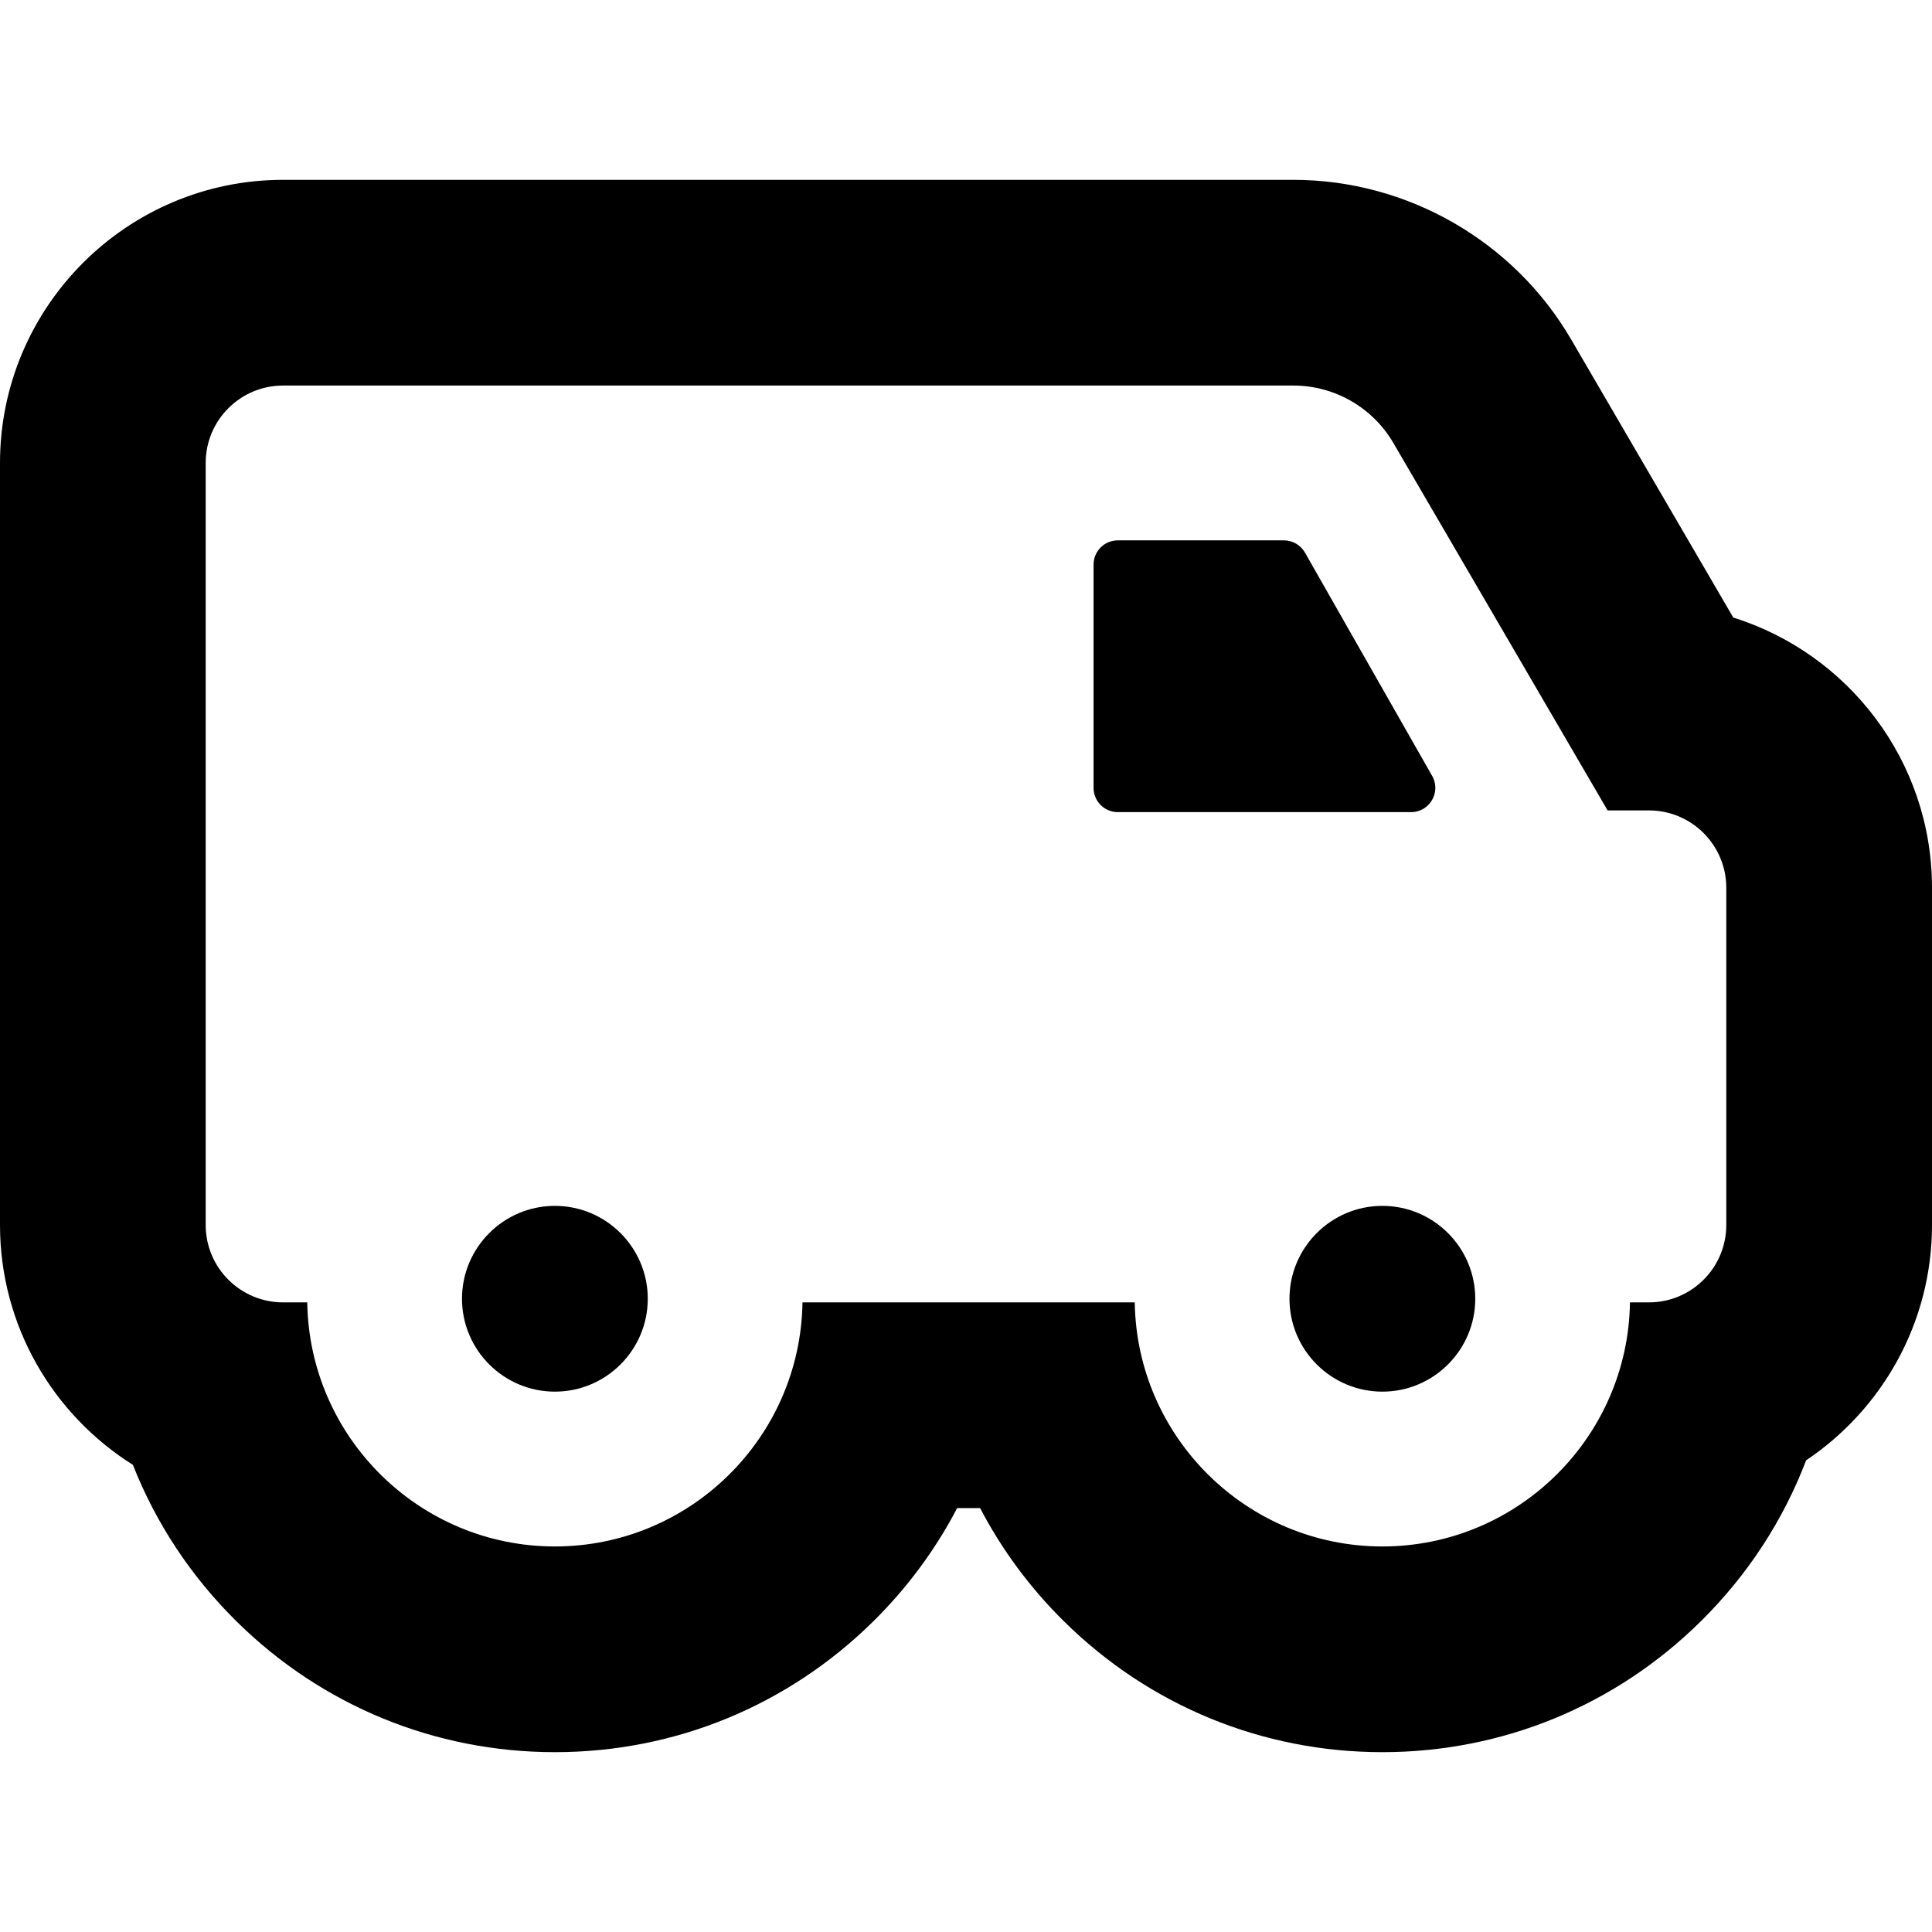
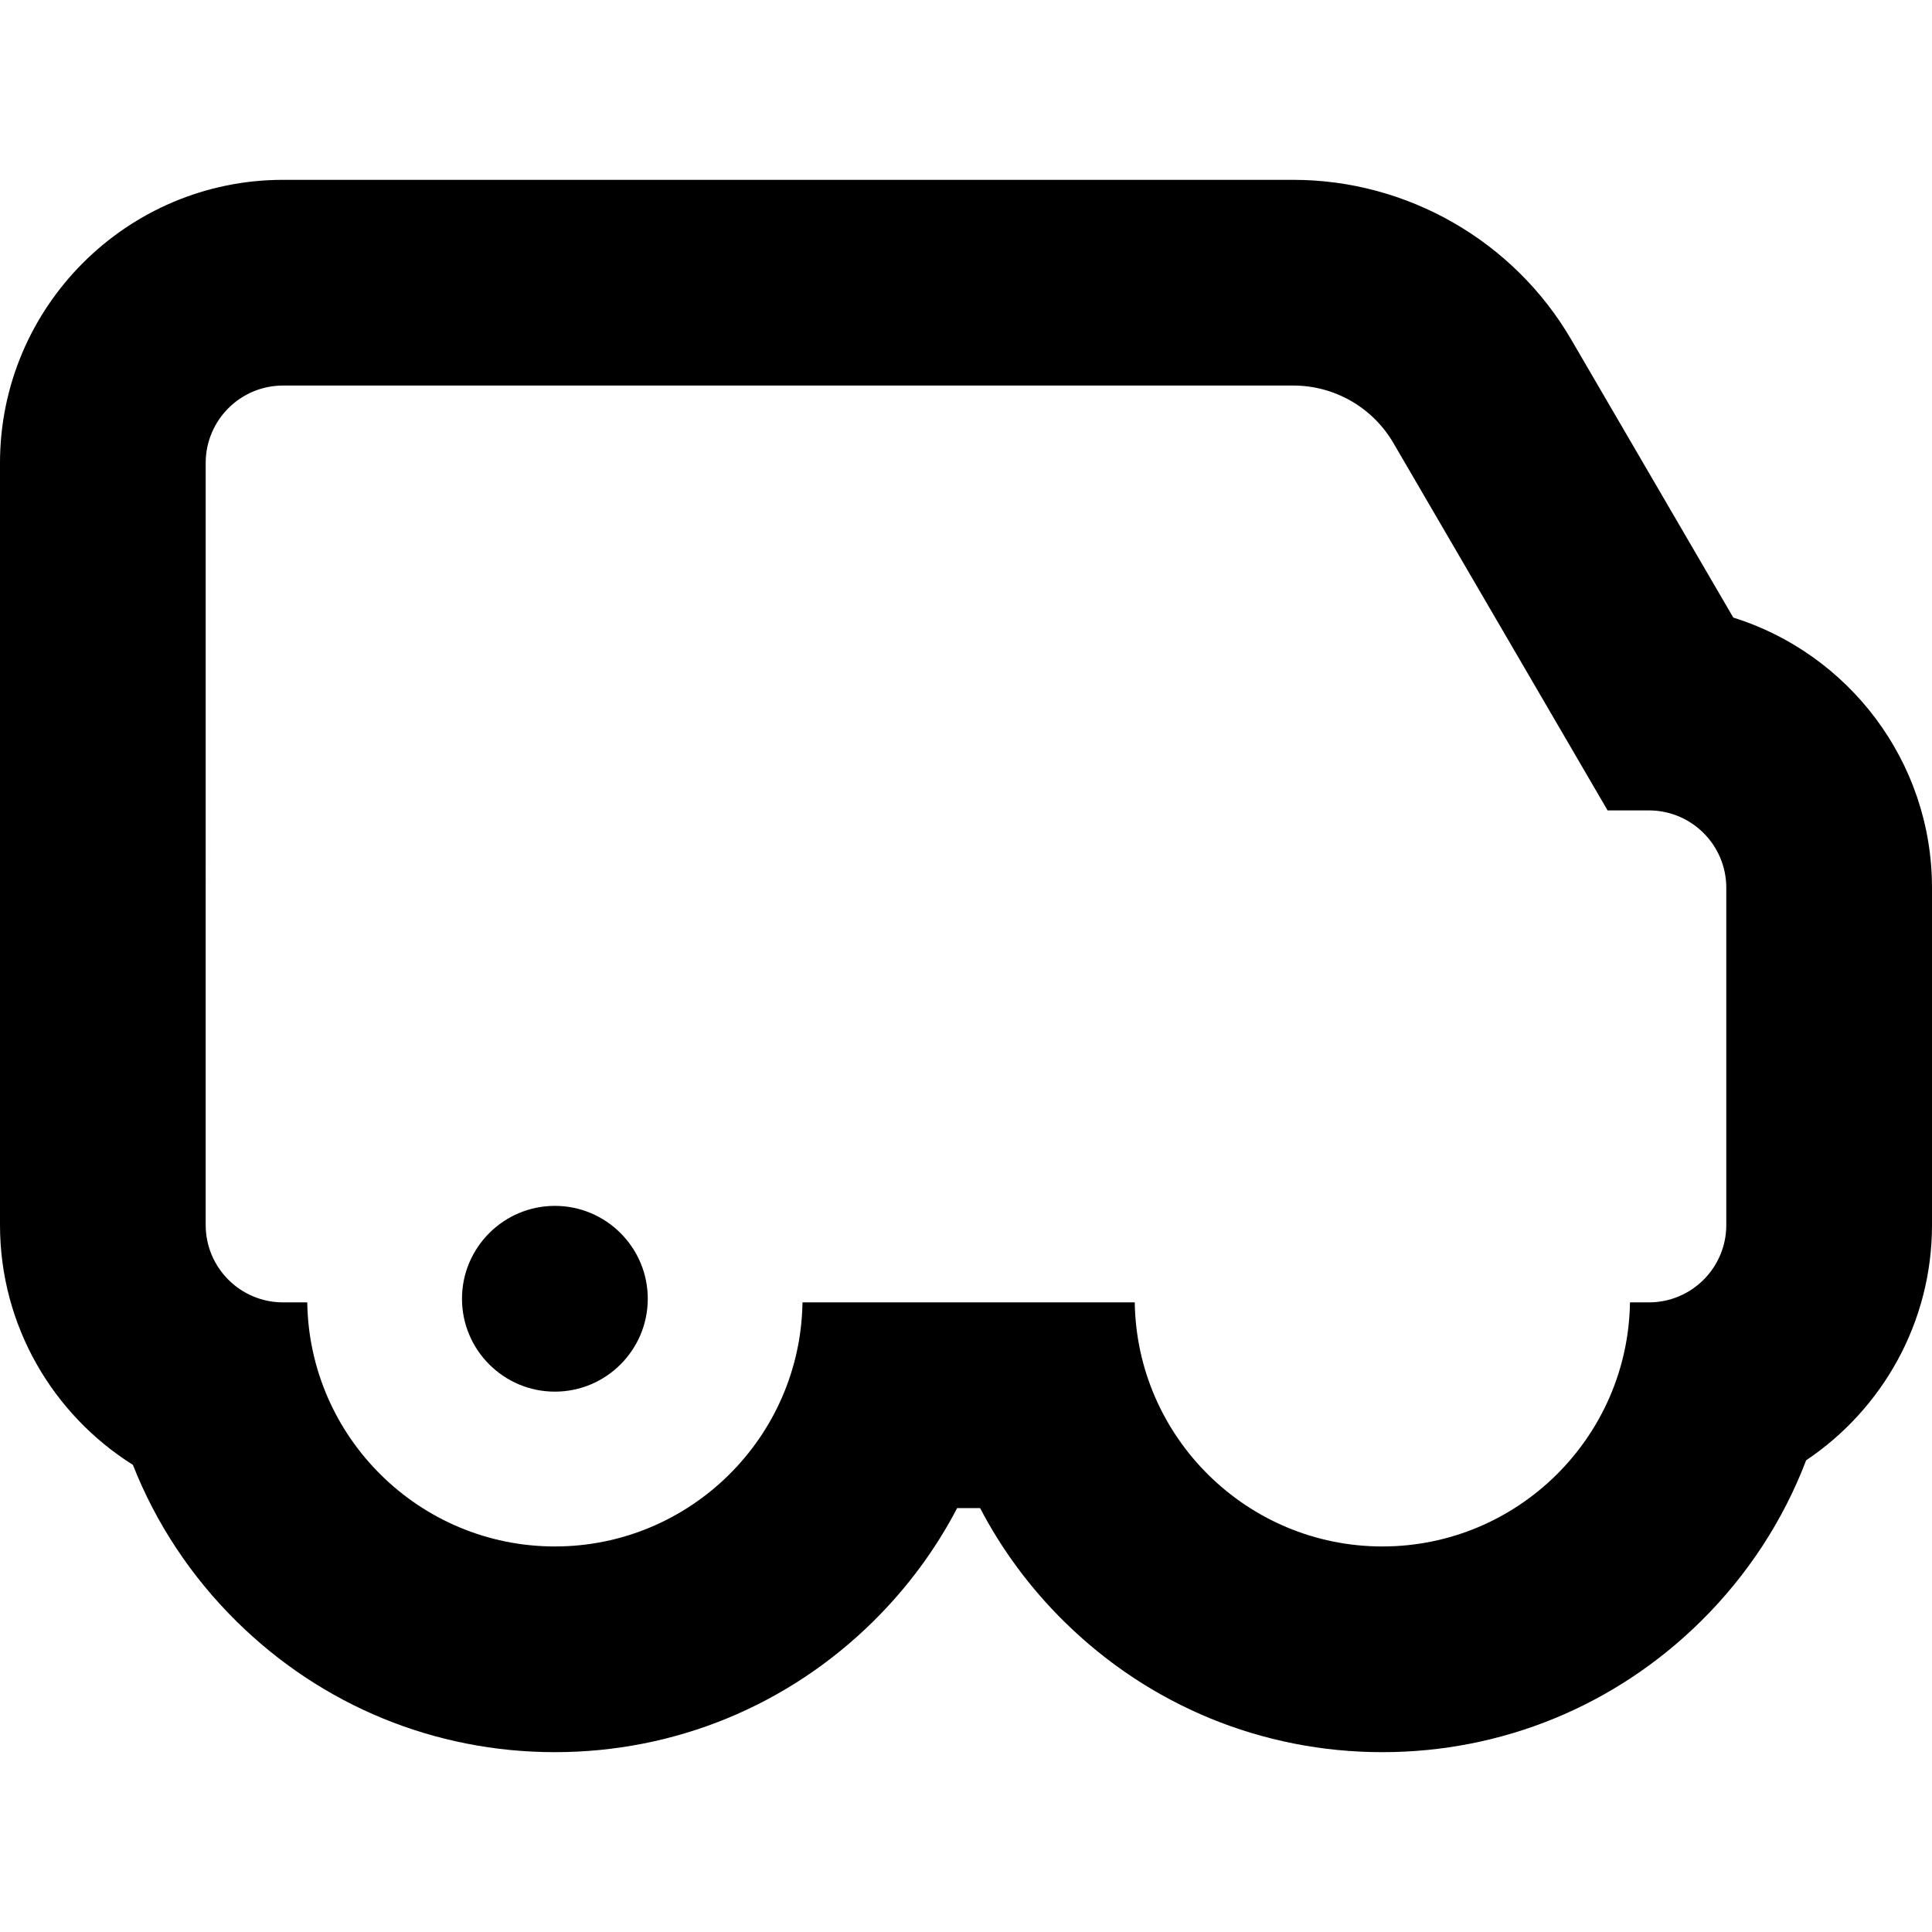
<svg xmlns="http://www.w3.org/2000/svg" fill="#000000" height="800px" width="800px" version="1.1" id="Capa_1" viewBox="0 0 281.761 281.761" xml:space="preserve">
  <g>
-     <path d="M208.861,113.152l-18.547-32.56c-0.629-1.105-1.803-1.787-3.074-1.787h-24.217c-1.954,0-3.538,1.584-3.538,3.538v32.56   c0,1.954,1.584,3.538,3.538,3.538h42.764C208.501,118.441,210.205,115.511,208.861,113.152z" />
    <path d="M80.924,175.863c-7.469,0-13.547,6.077-13.547,13.546s6.077,13.547,13.547,13.547s13.546-6.077,13.546-13.547   S88.394,175.863,80.924,175.863z" />
    <path d="M252.78,90.063l-23.643-40.555c-8.371-14.36-23.898-23.281-40.52-23.281H41.289C18.522,26.228,0,44.75,0,67.516v111.132   c0,14.724,7.749,27.673,19.381,34.985c3.338,8.478,8.443,16.244,15.118,22.832c12.458,12.297,28.946,19.069,46.426,19.069   s33.967-6.772,46.426-19.069c4.982-4.917,9.09-10.491,12.241-16.528h3.345c3.151,6.036,7.259,11.61,12.241,16.528   c12.458,12.297,28.946,19.069,46.426,19.069s33.967-6.772,46.426-19.069c6.849-6.76,12.046-14.76,15.376-23.497   c11.061-7.415,18.356-20.032,18.356-34.32v-49.169C281.761,110.996,269.555,95.312,252.78,90.063z M251.761,178.649   c0,6.235-5.054,11.289-11.289,11.289h-2.758c-0.284,19.675-16.369,35.596-36.111,35.596c-19.742,0-35.826-15.921-36.111-35.596   h-48.458c-0.284,19.675-16.369,35.596-36.111,35.596c-19.742,0-35.826-15.921-36.111-35.596h-3.525   c-6.235,0-11.289-5.054-11.289-11.289V67.516c0-6.235,5.054-11.289,11.289-11.289h147.327c6.014,0,11.575,3.195,14.603,8.39   l31.233,53.572h6.021c6.235,0,11.289,5.054,11.289,11.289V178.649z" />
-     <path d="M201.603,175.863c-7.469,0-13.547,6.077-13.547,13.546s6.077,13.547,13.547,13.547c7.469,0,13.547-6.077,13.547-13.547   S209.073,175.863,201.603,175.863z" />
  </g>
</svg>